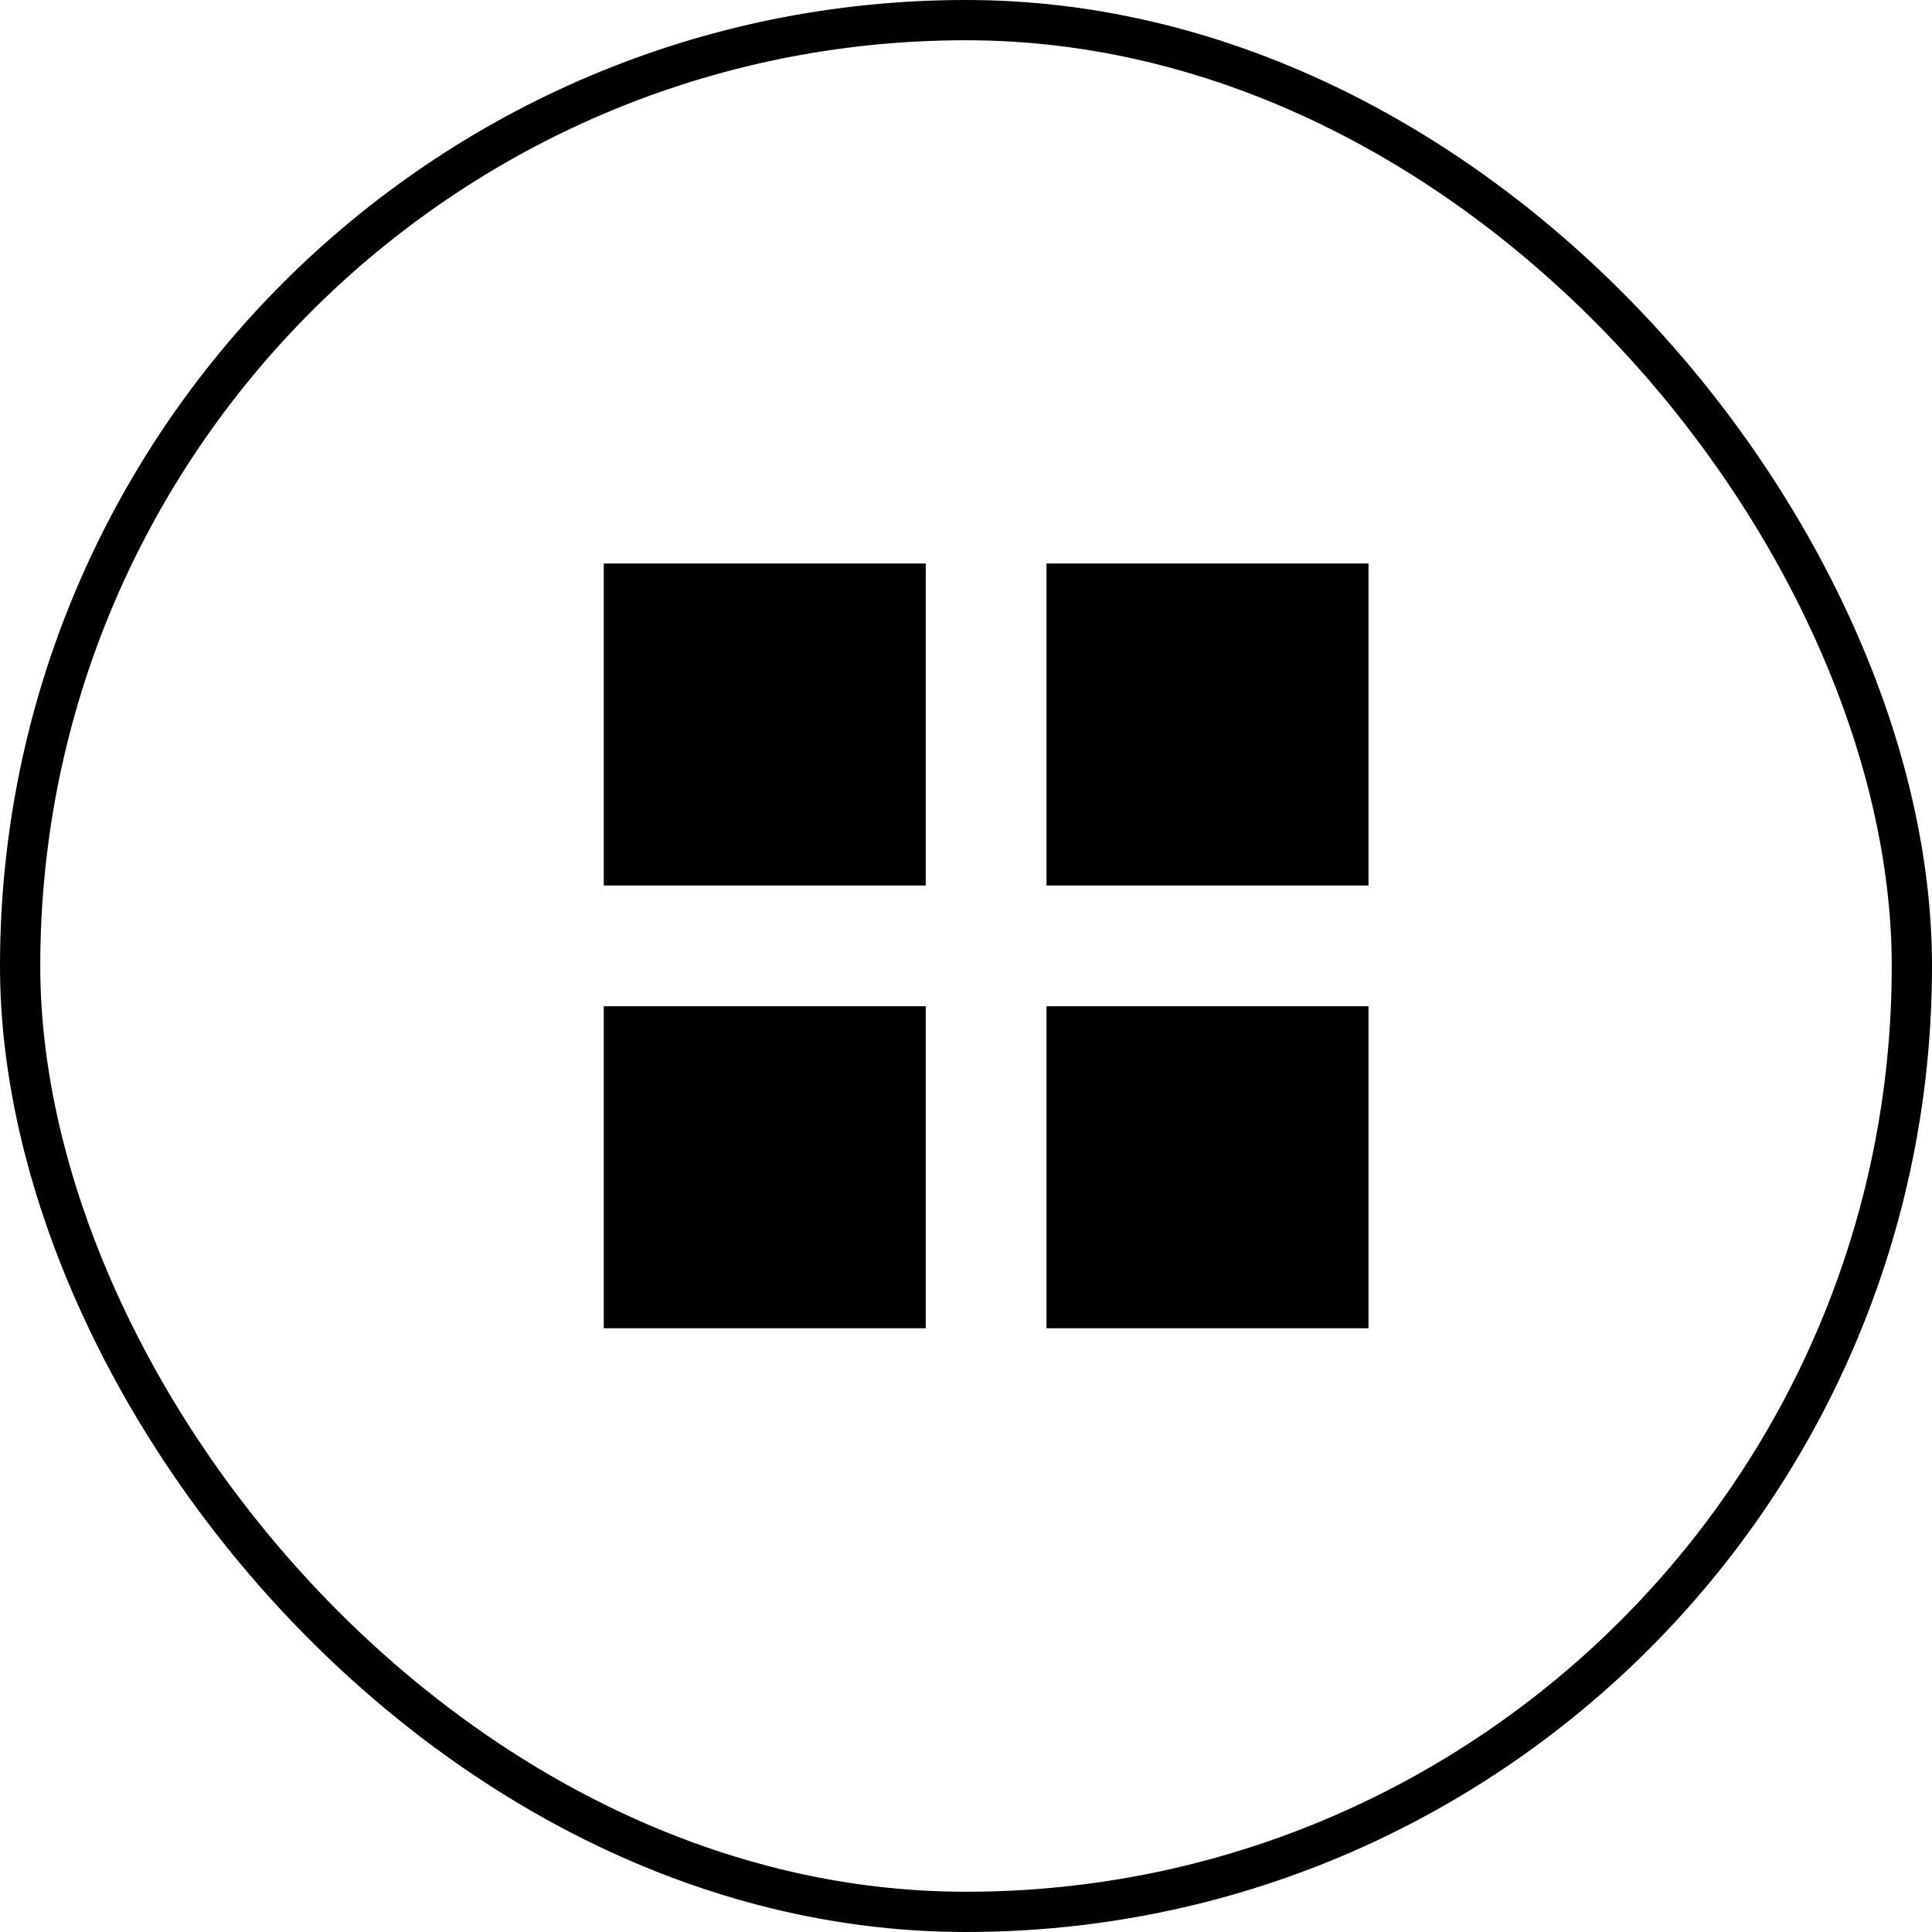
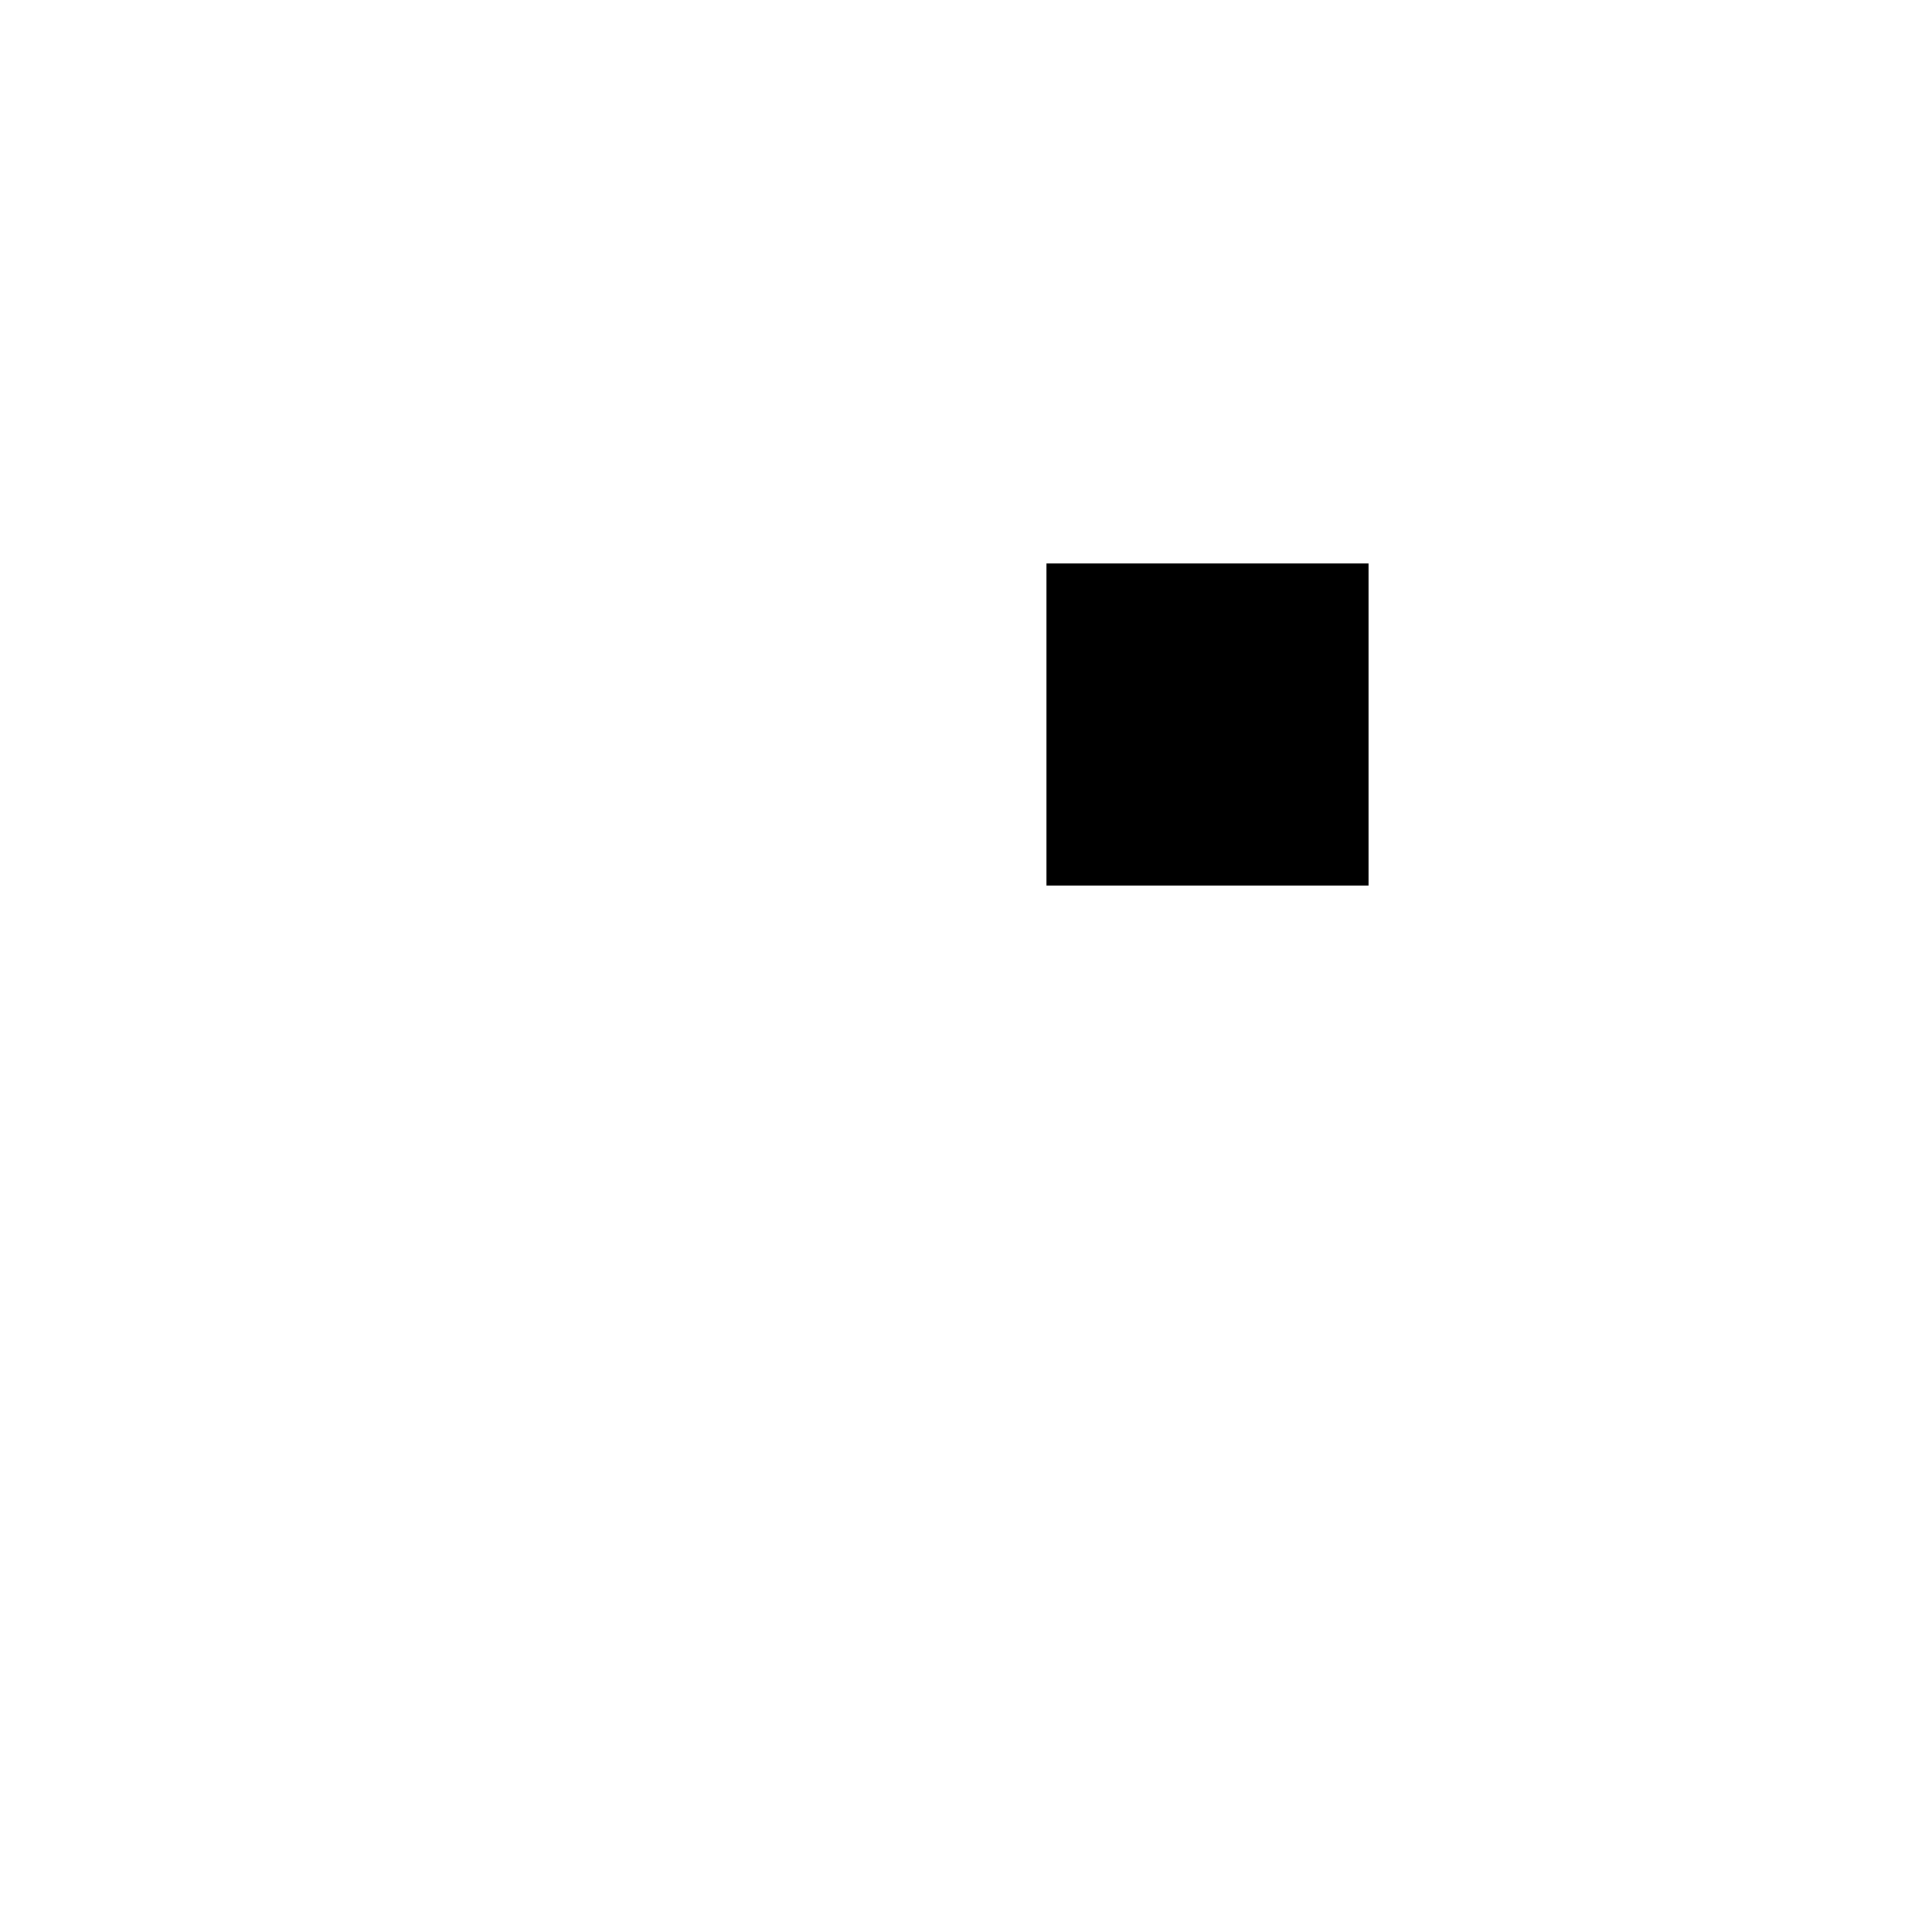
<svg xmlns="http://www.w3.org/2000/svg" width="48" height="48" viewBox="0 0 48 48">
  <g transform="translate(-716 -1627)">
    <g transform="translate(716 1627)" fill="none" stroke="#000" stroke-width="1">
-       <rect width="48" height="48" rx="24" stroke="none" />
-       <rect x="0.5" y="0.5" width="47" height="47" rx="23.5" fill="none" />
-     </g>
-     <rect width="8" height="8" transform="translate(731 1641)" />
-     <rect width="8" height="8" transform="translate(731 1652)" />
+       </g>
    <rect width="8" height="8" transform="translate(742 1641)" />
-     <rect width="8" height="8" transform="translate(742 1652)" />
  </g>
</svg>